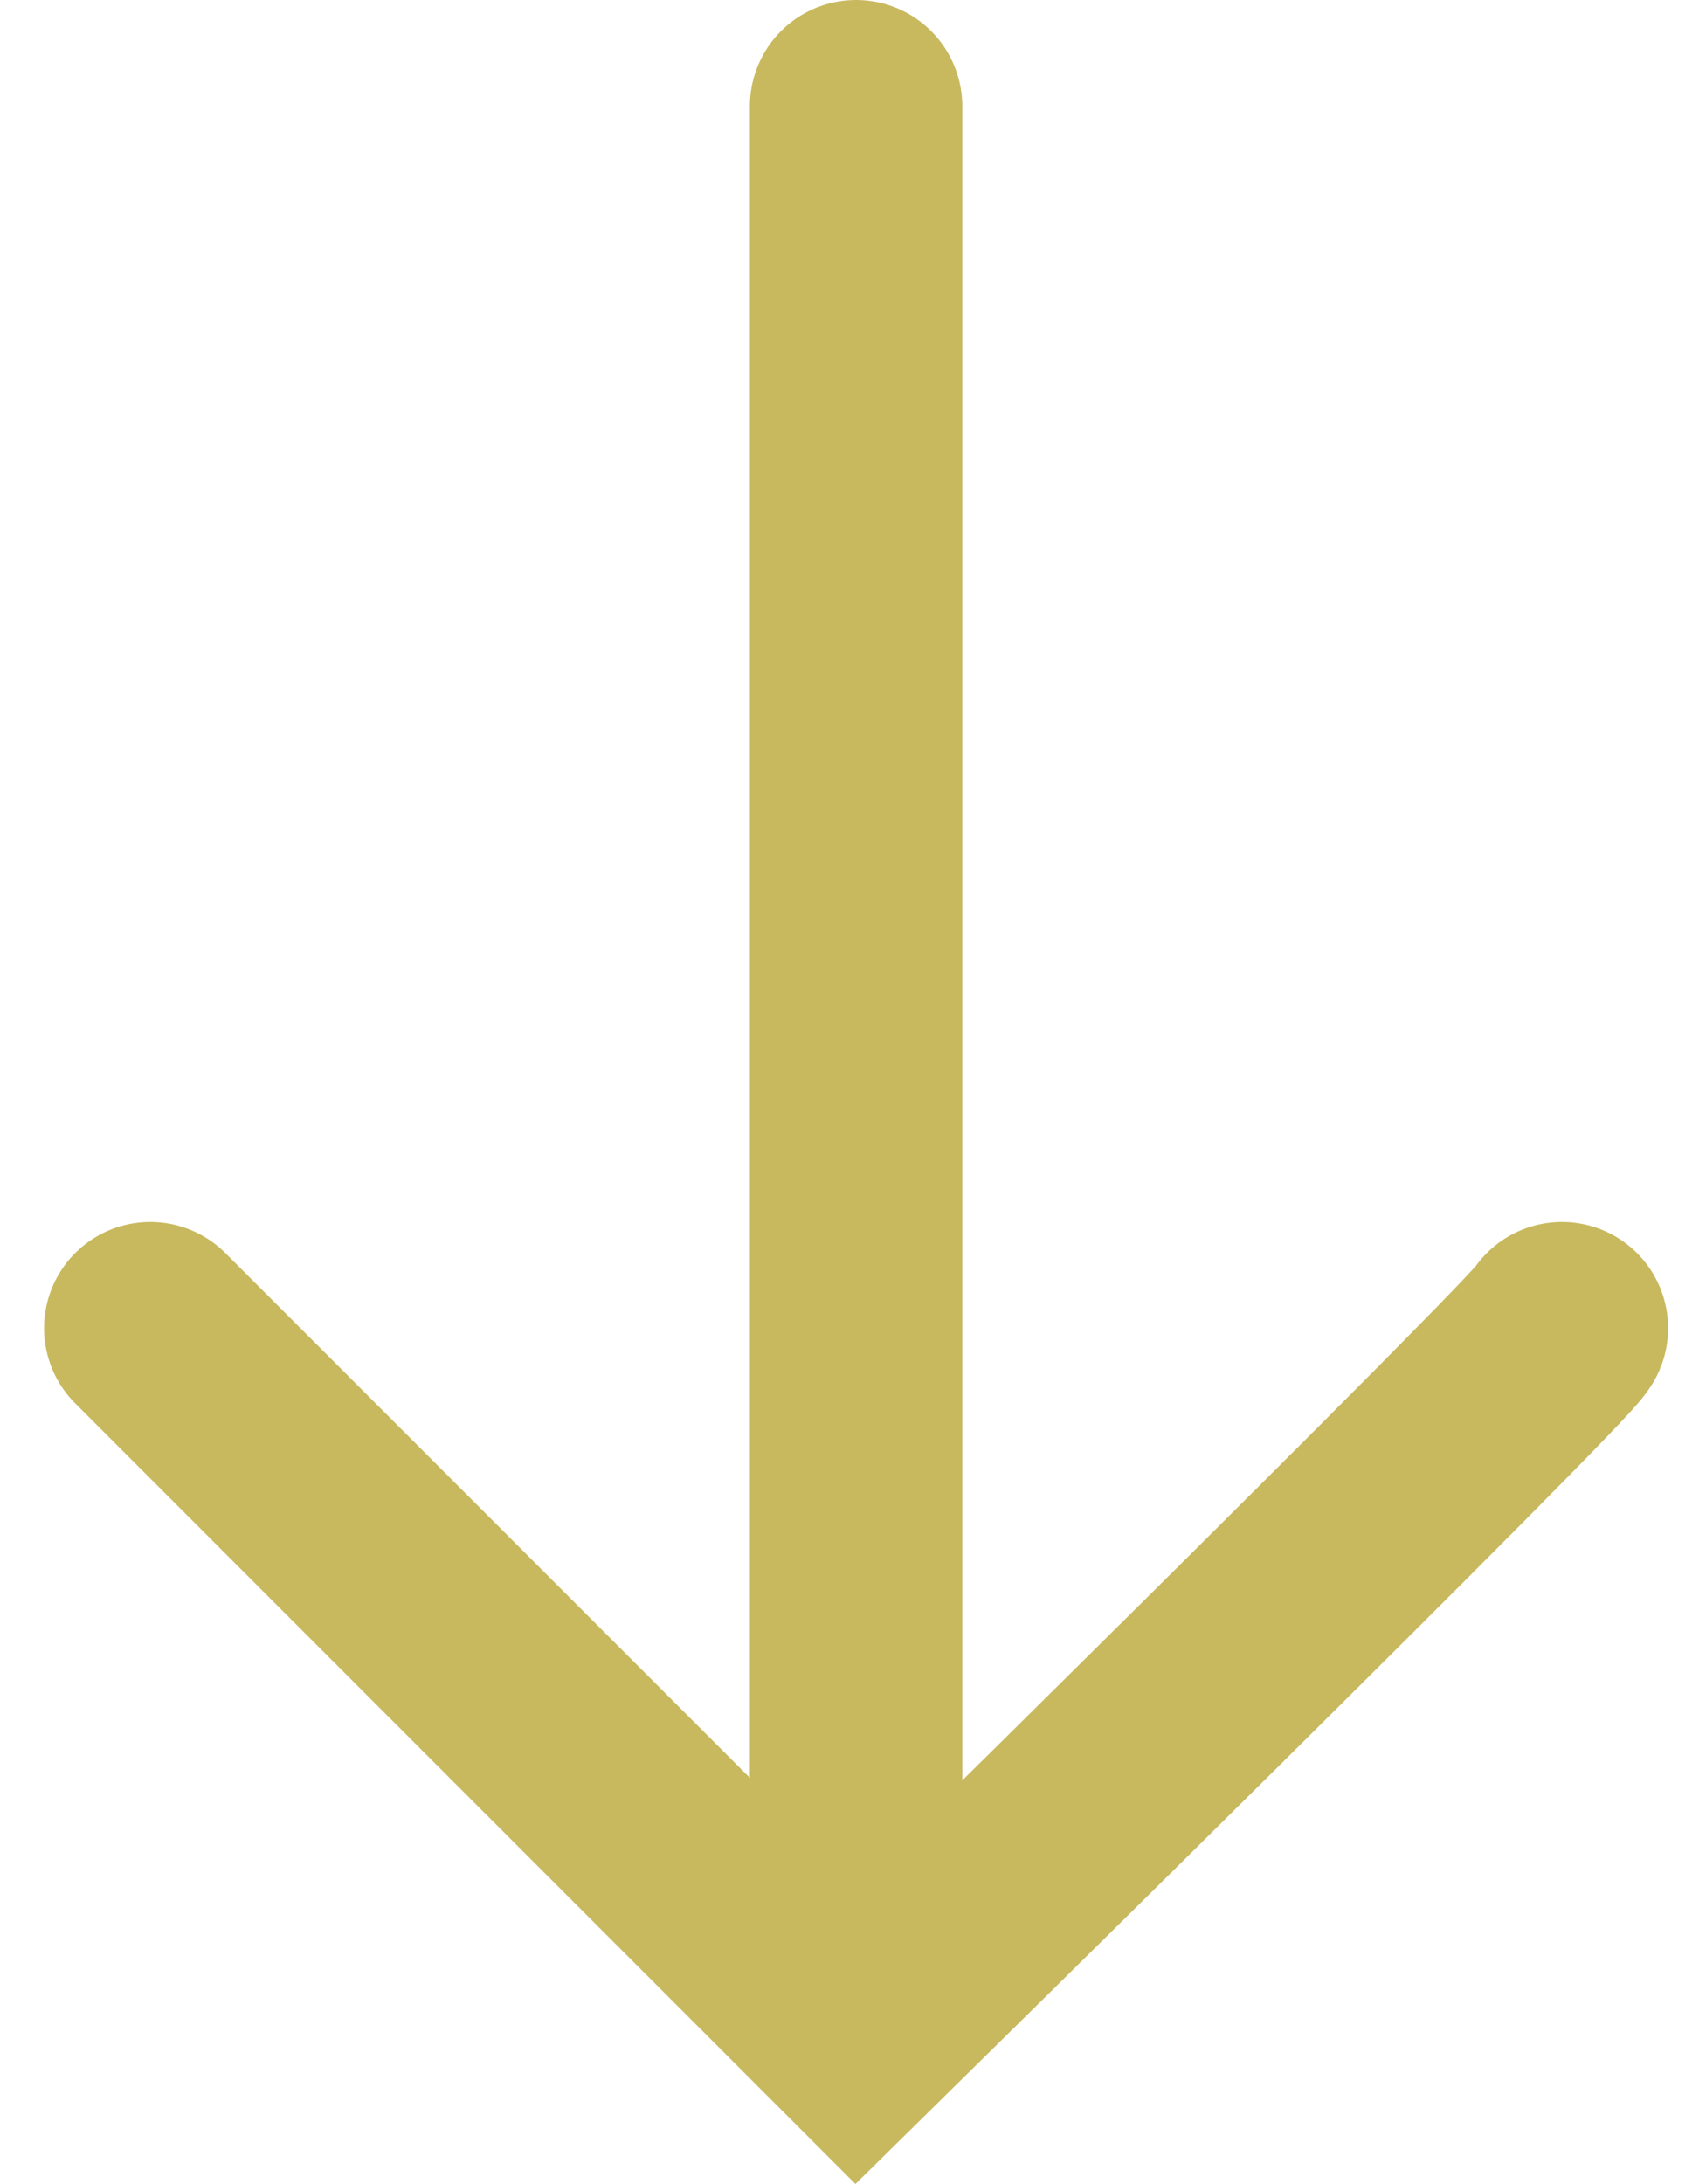
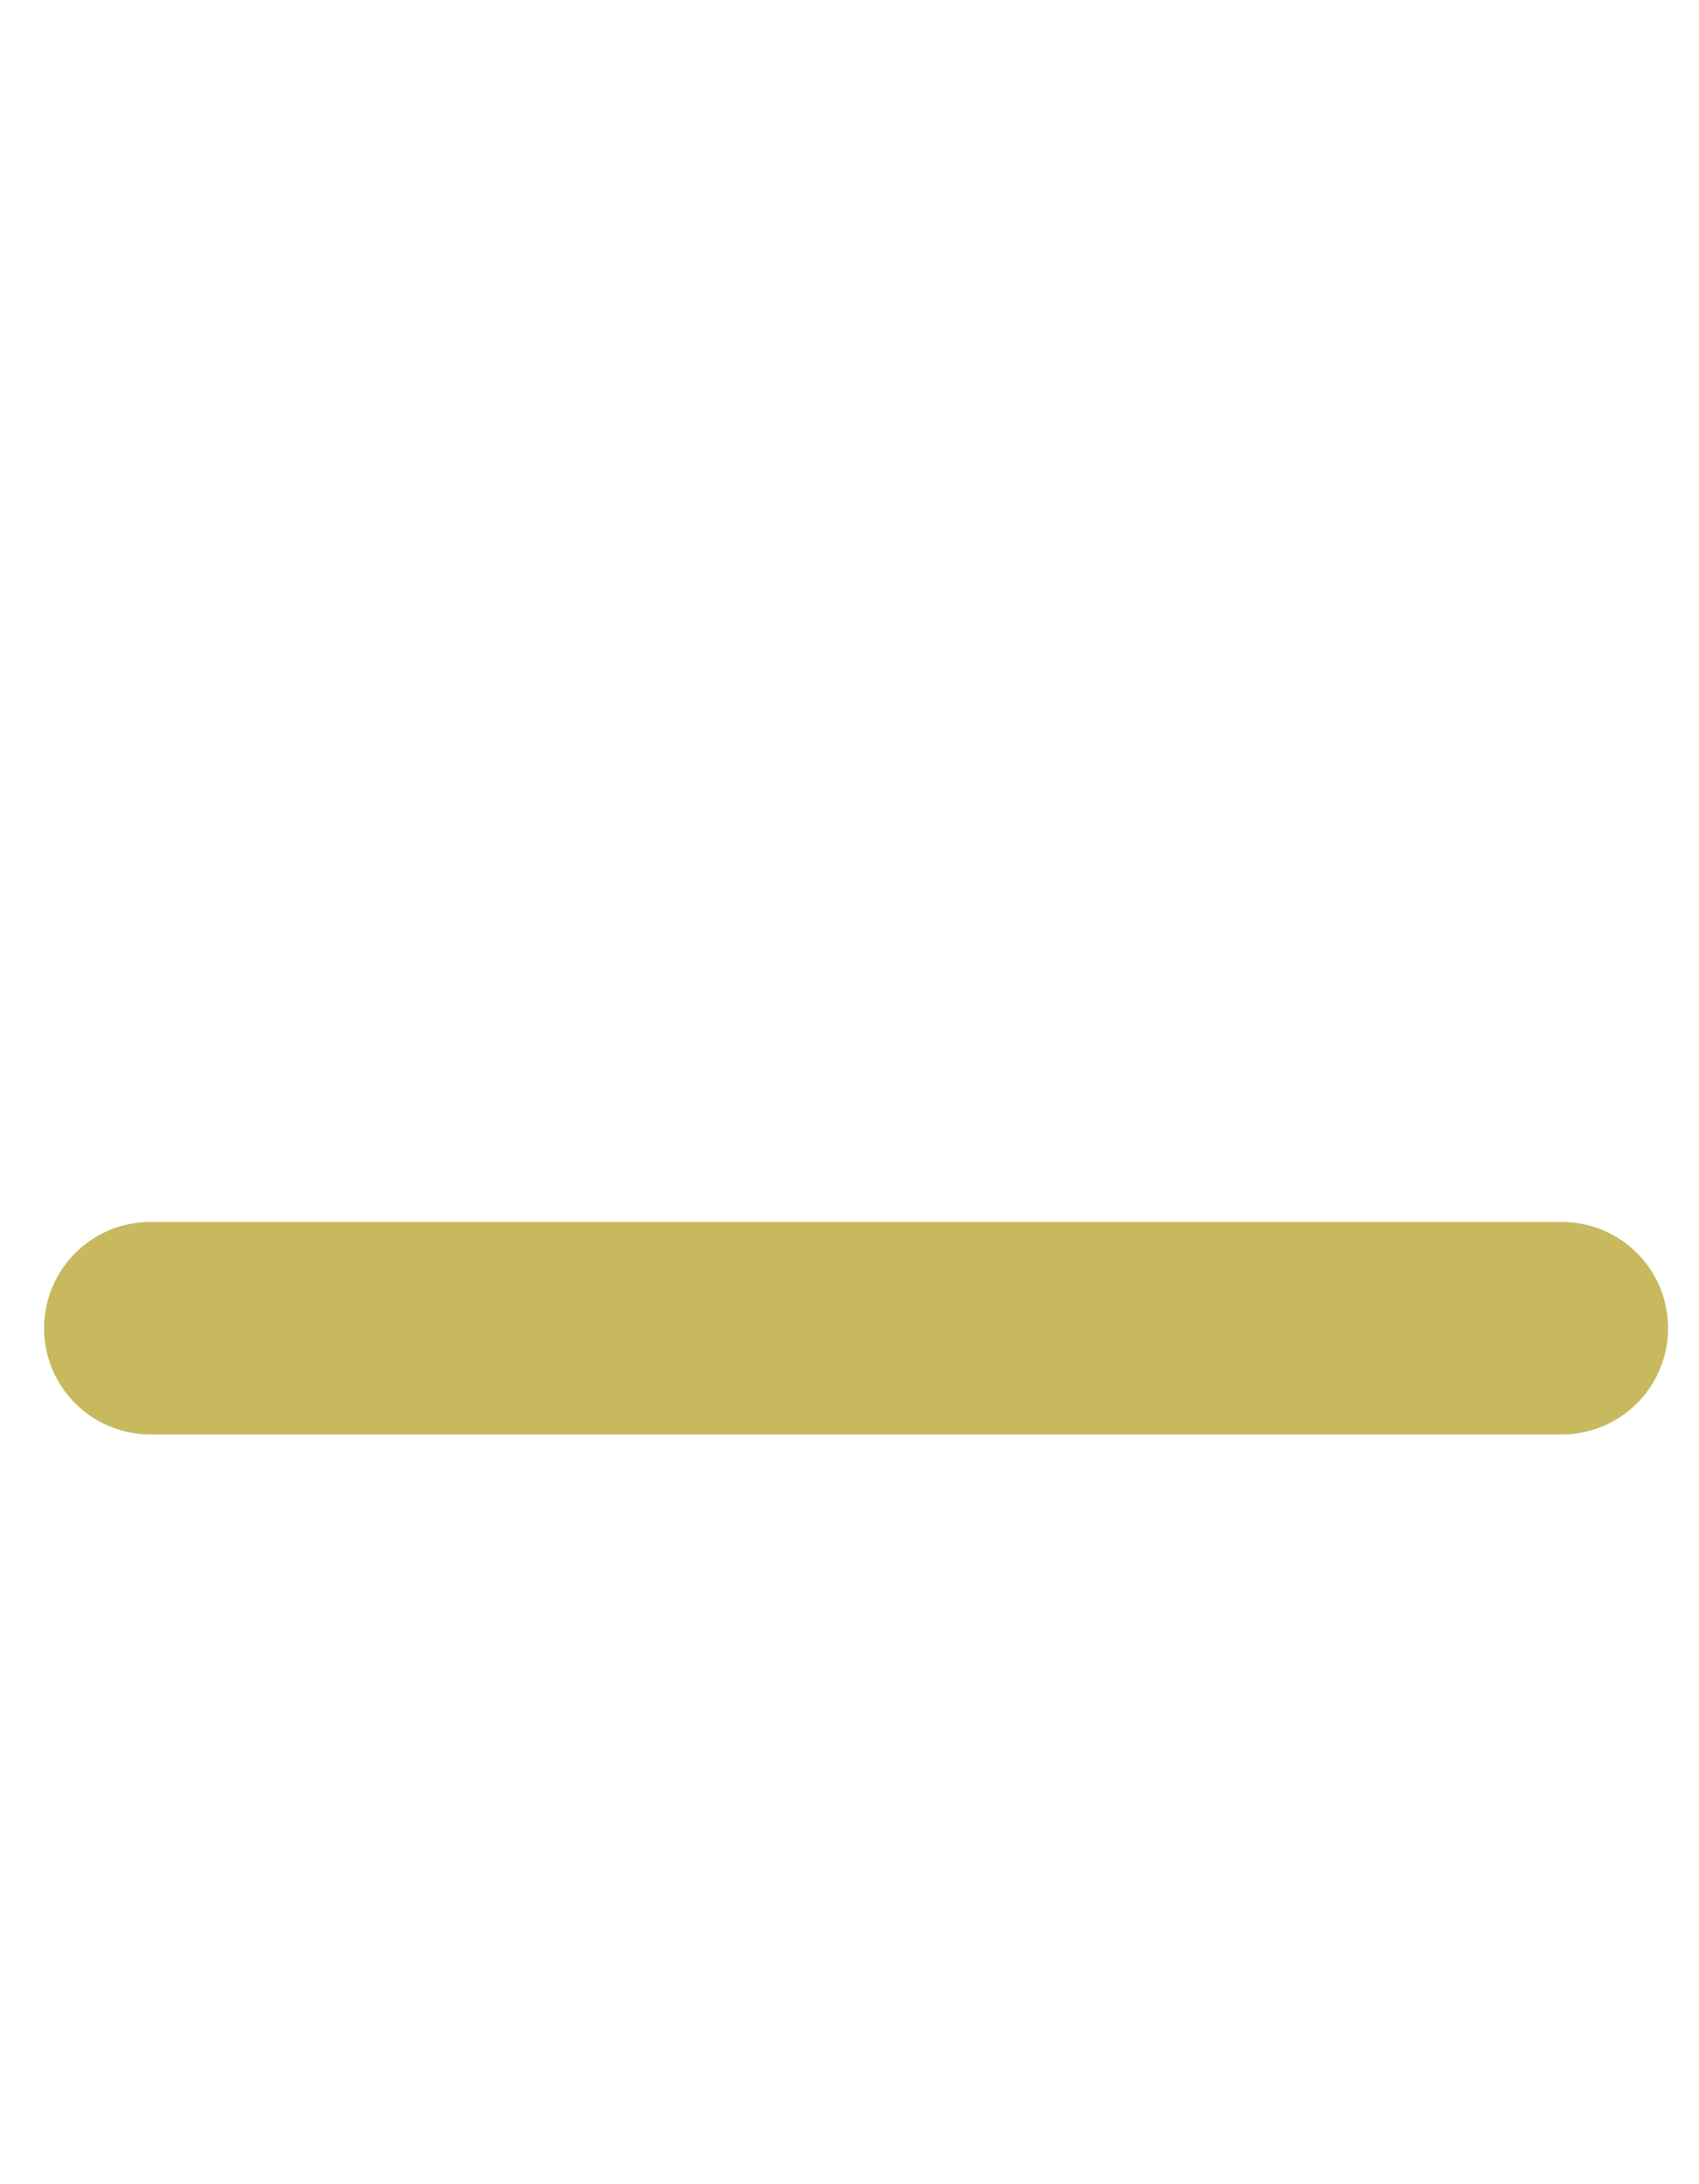
<svg xmlns="http://www.w3.org/2000/svg" width="15.998" height="20.555" viewBox="0 0 15.998 20.555">
  <g id="Group_1349" data-name="Group 1349" transform="translate(1716.882 -99) rotate(90)">
-     <path id="Path_842" data-name="Path 842" d="M0,0C.178.068,6.646,6.646,6.646,6.646L0,13.292" transform="translate(111.5 1702.175)" fill="none" stroke="#c8b95f" stroke-linecap="round" stroke-width="2" />
-     <line id="Line_159" data-name="Line 159" x1="16" transform="translate(100 1708.821)" fill="none" stroke="#c8b95f" stroke-linecap="round" stroke-width="2" />
+     <path id="Path_842" data-name="Path 842" d="M0,0L0,13.292" transform="translate(111.5 1702.175)" fill="none" stroke="#c8b95f" stroke-linecap="round" stroke-width="2" />
  </g>
</svg>